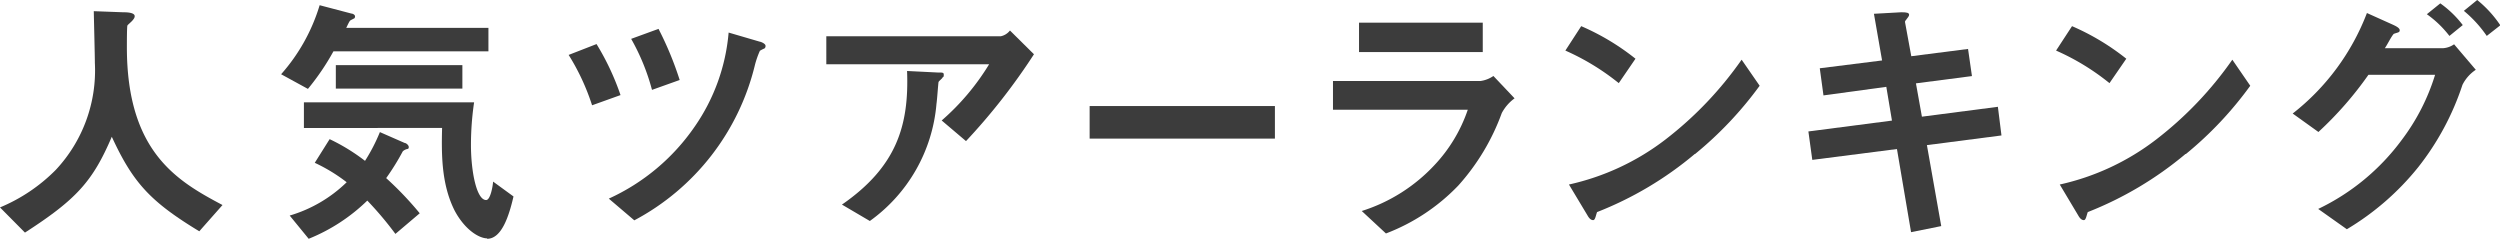
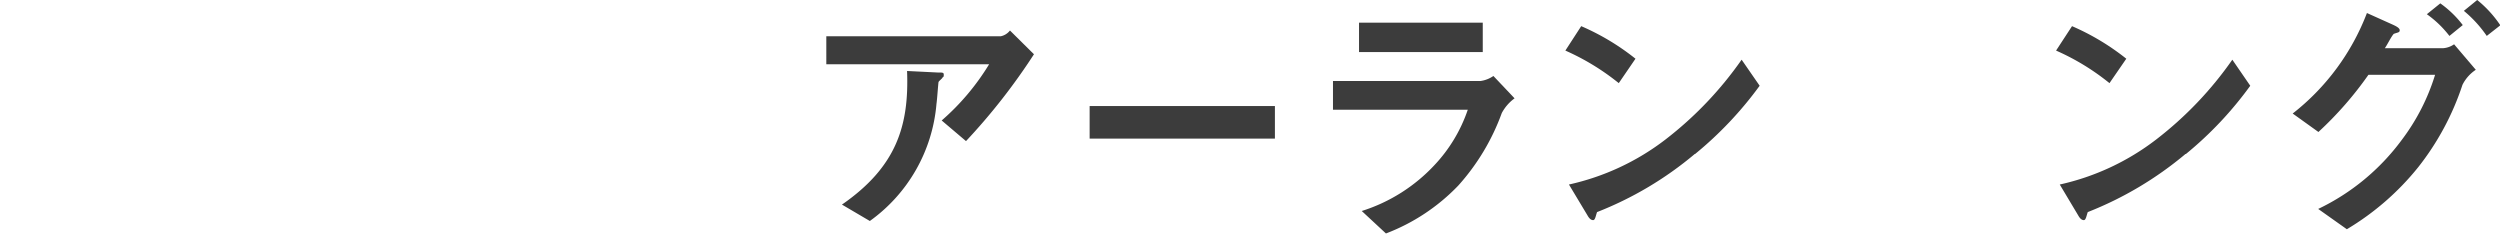
<svg xmlns="http://www.w3.org/2000/svg" width="230.33" height="21.99" viewBox="0 0 230.33 21.99">
  <defs>
    <style>.cls-1{fill:#3c3c3c;}</style>
  </defs>
  <title>top_rank_t</title>
  <g id="レイヤー_2" data-name="レイヤー 2">
    <g id="レイヤー_1-2" data-name="レイヤー 1">
-       <path class="cls-1" d="M18.36,21.31c-4.49-2.73-6.09-4.44-8.06-8.71-1.76,4.13-3.29,5.79-8,8.83L0,19.11a15.71,15.71,0,0,0,5.14-3.46,13.4,13.4,0,0,0,3.6-9.86c0-.65-.08-3.75-.1-4.76l2.69.1c.26,0,1.08,0,1.08.36,0,.12-.05.21-.19.38s-.43.39-.48.48-.05,1.71-.05,2c0,9.67,4.66,12.34,8.81,14.54Z" />
-       <path class="cls-1" d="M30.72,4.73a22.25,22.25,0,0,1-2.35,3.46L25.9,6.84A16.93,16.93,0,0,0,29.45.48l2.93.77c.09,0,.33.09.33.26a.31.31,0,0,1-.05.17l-.33.17c-.12.07-.15.14-.43.72H45V4.73Zm5.71,16.82a31.84,31.84,0,0,0-2.59-3.07A16.68,16.68,0,0,1,28.44,22l-1.75-2.14a12.63,12.63,0,0,0,5.25-3.07A15.39,15.39,0,0,0,29,15l1.37-2.18a17.89,17.89,0,0,1,3.26,2A16.26,16.26,0,0,0,35,12.17l2.28,1c.12,0,.38.19.38.38s-.12.17-.19.19a.94.94,0,0,0-.36.2,22.19,22.19,0,0,1-1.53,2.47,30.64,30.64,0,0,1,3.09,3.24Zm8.45.41c-.74,0-2.06-.79-3-2.57-1.25-2.49-1.2-5.32-1.15-7.6H28V9.43H43.68a27,27,0,0,0-.29,3.92c0,2.42.51,5.08,1.4,5.08.4,0,.62-1.32.64-1.7l1.88,1.37C46.9,19.87,46.23,22,44.88,22ZM30.94,8.16V6H42.6V8.16Z" />
-       <path class="cls-1" d="M54.55,9.7a20.63,20.63,0,0,0-2.16-4.64l2.57-1a23.49,23.49,0,0,1,2.21,4.7ZM70.44,4.46a2.89,2.89,0,0,0-.43.22A8.15,8.15,0,0,0,69.55,6a22.07,22.07,0,0,1-11.11,14.3l-2.35-2A19.31,19.31,0,0,0,64,11.67,17.82,17.82,0,0,0,67.13,3L70,3.84c.07,0,.53.17.53.38A.28.28,0,0,1,70.44,4.46ZM60.07,8.28a19.78,19.78,0,0,0-1.92-4.7l2.52-.92a30.29,30.29,0,0,1,1.95,4.71Z" />
      <path class="cls-1" d="M89,13l-2.24-1.9a22,22,0,0,0,4.37-5.18h-15V3.34H92.21a1.44,1.44,0,0,0,.84-.53L95.26,5A56.8,56.8,0,0,1,89,13ZM86.83,7.15c0,.07-.33.31-.36.41s-.14,1.73-.19,2a14.8,14.8,0,0,1-6.14,10.8l-2.57-1.51c5.06-3.5,6.19-7.32,6-12.31l2.81.14c.5,0,.57,0,.57.22S86.91,7.06,86.83,7.15Z" />
      <path class="cls-1" d="M100.39,12.77v-3h17.07v3Z" />
      <path class="cls-1" d="M138.36,10.42a20.37,20.37,0,0,1-4,6.67,18.2,18.2,0,0,1-6.67,4.42l-2.23-2.07a15.54,15.54,0,0,0,6.72-4.25,14,14,0,0,0,3.05-5.08H122.81V7.46h13.61A2.73,2.73,0,0,0,137.59,7l1.95,2.06A4,4,0,0,0,138.36,10.42ZM125.21,4.8V2.09h11.4V4.8Z" />
      <path class="cls-1" d="M149.14,7.66a21.89,21.89,0,0,0-4.92-3l1.46-2.25a21.89,21.89,0,0,1,5,3Zm7,6.53a32.18,32.18,0,0,1-9,5.35c-.12.33-.17.74-.36.74s-.36-.14-.53-.45L144.55,17a22.59,22.59,0,0,0,8.91-4.16,33.47,33.47,0,0,0,7-7.34l1.66,2.4A33.86,33.86,0,0,1,156.17,14.19Z" />
-       <path class="cls-1" d="M177.53,13.37l1.32,7.46-2.78.56-1.3-7.66-7.8,1-.36-2.62,7.7-1L173.79,8,168,8.79l-.34-2.5,5.74-.72-.75-4.3,2.52-.14c.53,0,.72.05.72.24s-.4.53-.38.65l.58,3.16,5.23-.67.36,2.5-5.16.67.55,3.07,7-.91.33,2.64Z" />
      <path class="cls-1" d="M194.35,7.66a21.66,21.66,0,0,0-4.92-3l1.47-2.25a22.1,22.1,0,0,1,5,3Zm7,6.53a32.46,32.46,0,0,1-9,5.35c-.12.33-.17.74-.36.74s-.36-.14-.53-.45L189.77,17a22.57,22.57,0,0,0,8.9-4.16,33.34,33.34,0,0,0,7-7.34l1.65,2.4A33.36,33.36,0,0,1,201.39,14.19Z" />
      <path class="cls-1" d="M226.87,7.82a24.67,24.67,0,0,1-4.08,7.59,24.54,24.54,0,0,1-6.57,5.71l-2.64-1.87a20.61,20.61,0,0,0,7.7-6.36,19.32,19.32,0,0,0,3.07-6h-6.14a32.61,32.61,0,0,1-4.61,5.27l-2.37-1.7a21.49,21.49,0,0,0,6.84-9.26l2.4,1.08c.19.09.62.28.62.5s-.14.19-.55.34c-.27.31-.55.93-.82,1.32h5.38a2,2,0,0,0,1-.36l2,2.35A3.57,3.57,0,0,0,226.87,7.82Zm-1.2-4.51a9.62,9.62,0,0,0-2.08-2l1.24-1a9.55,9.55,0,0,1,2.07,2Zm3.44,0A11.18,11.18,0,0,0,227,1l1.23-1a10.44,10.44,0,0,1,2.13,2.33Z" />
    </g>
  </g>
</svg>